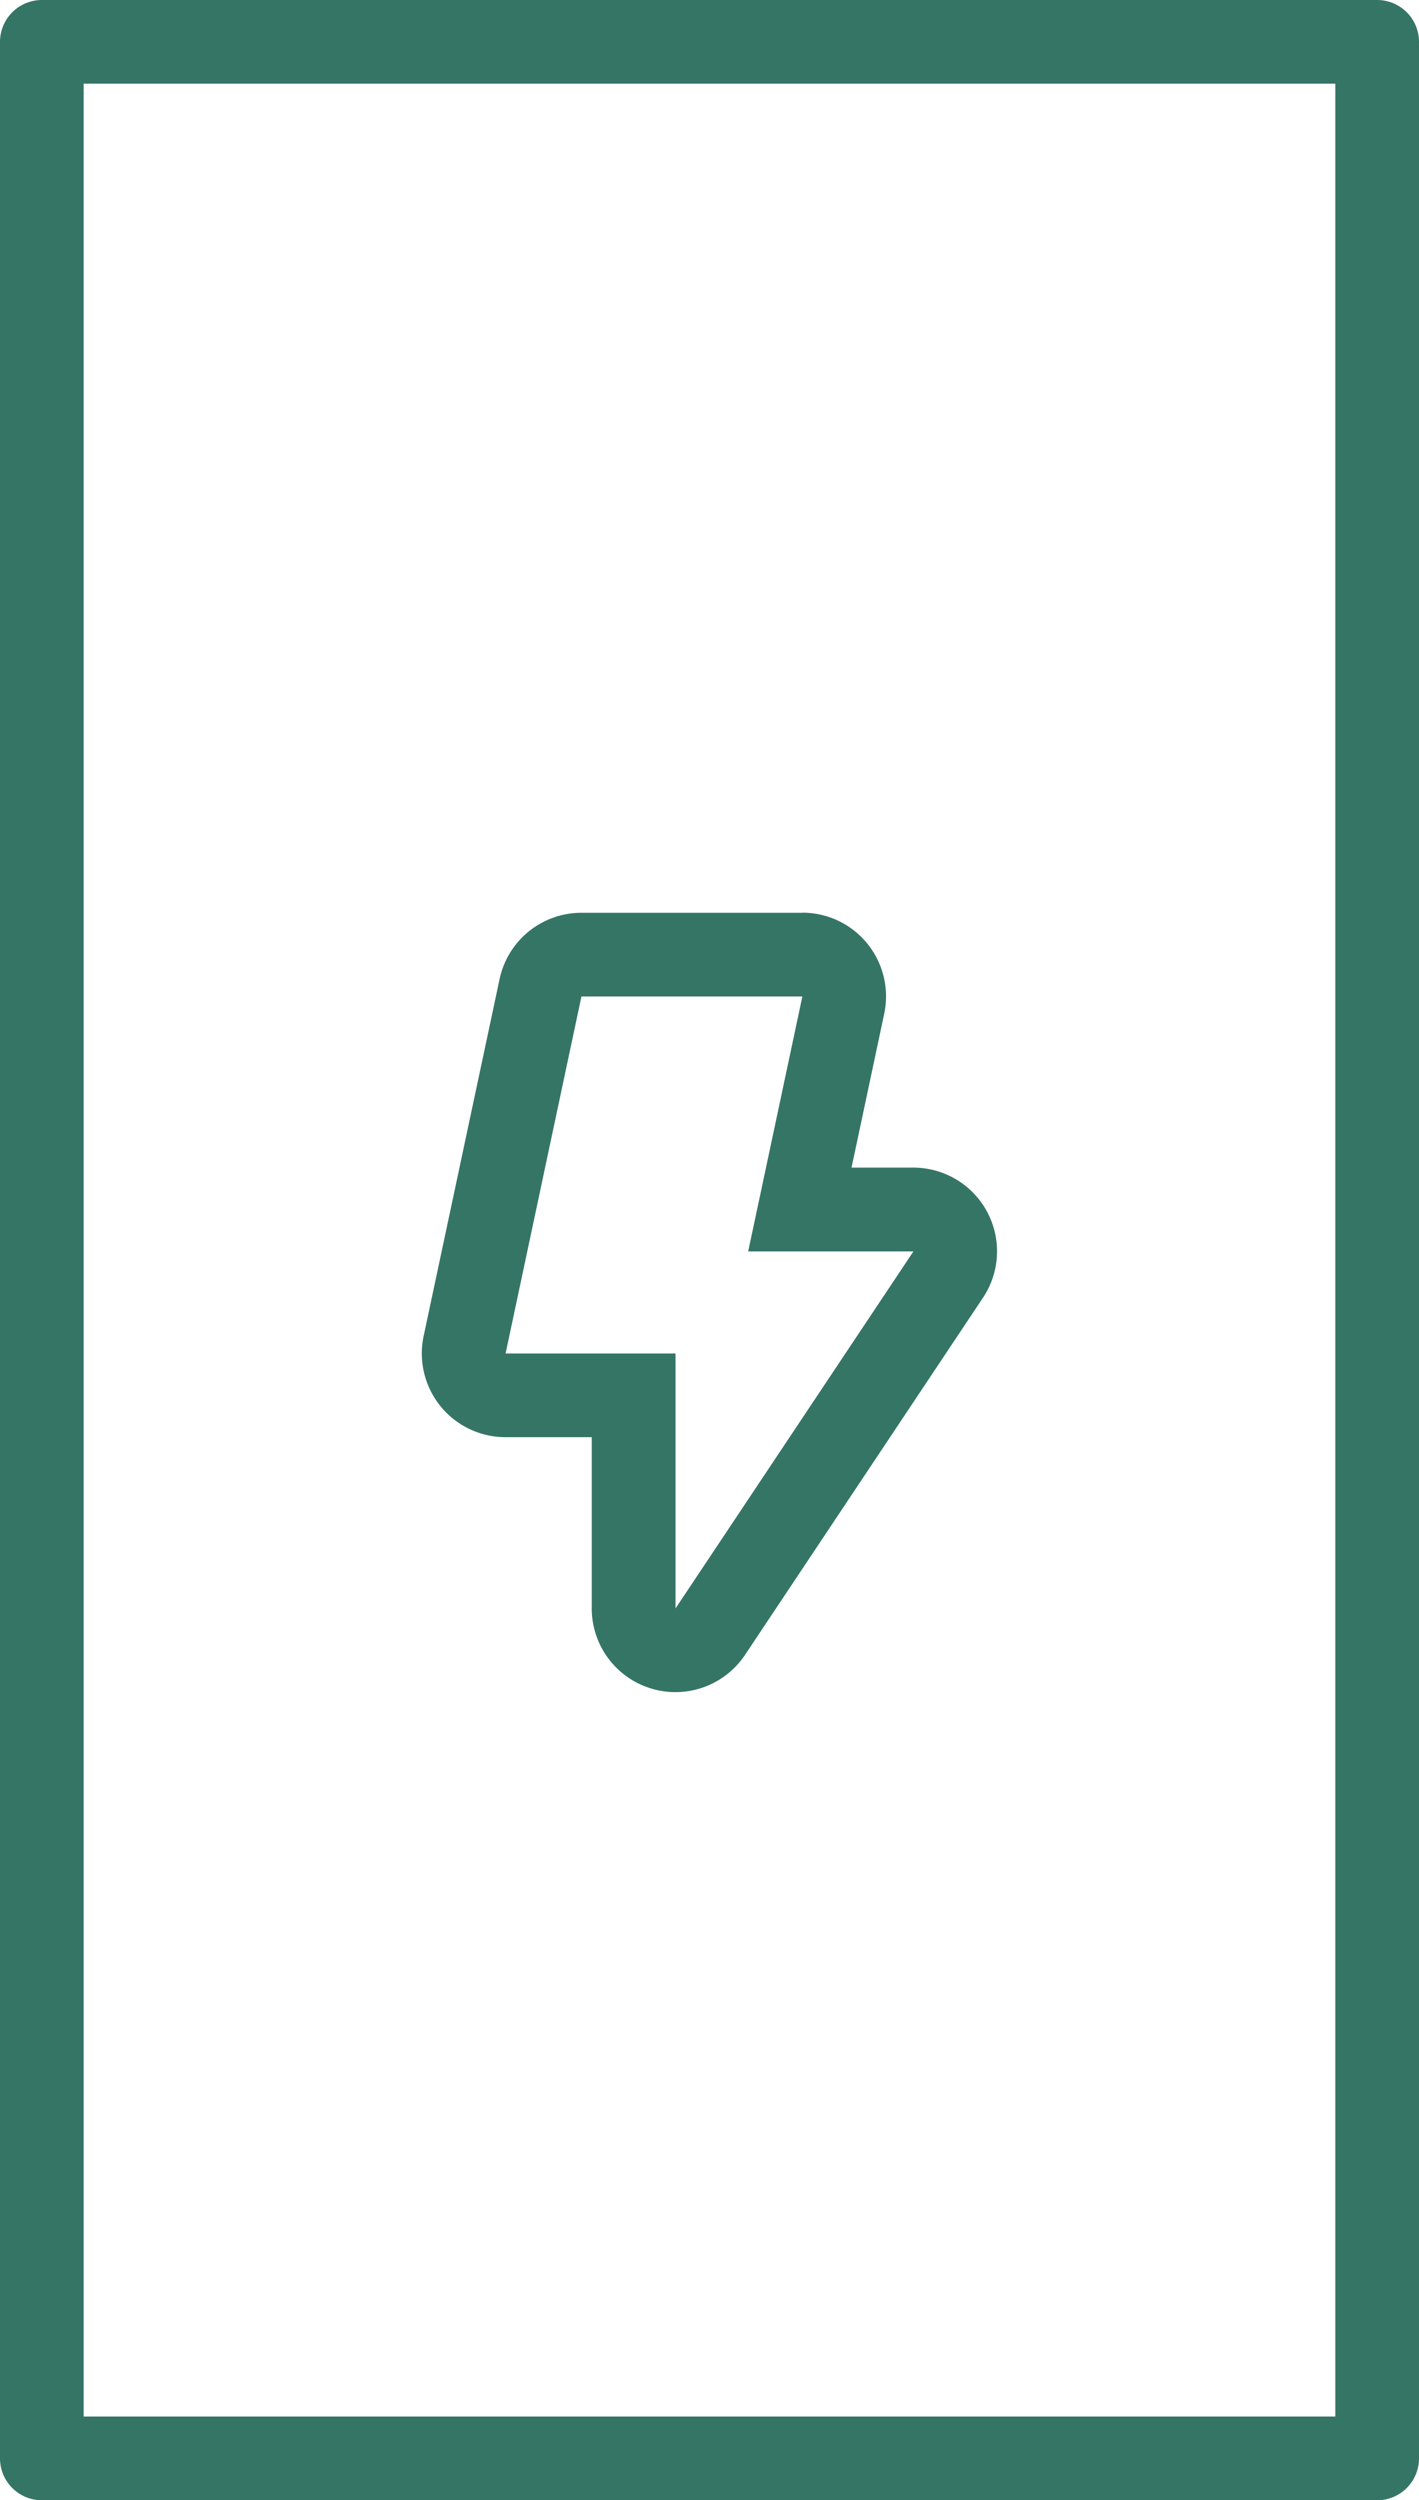
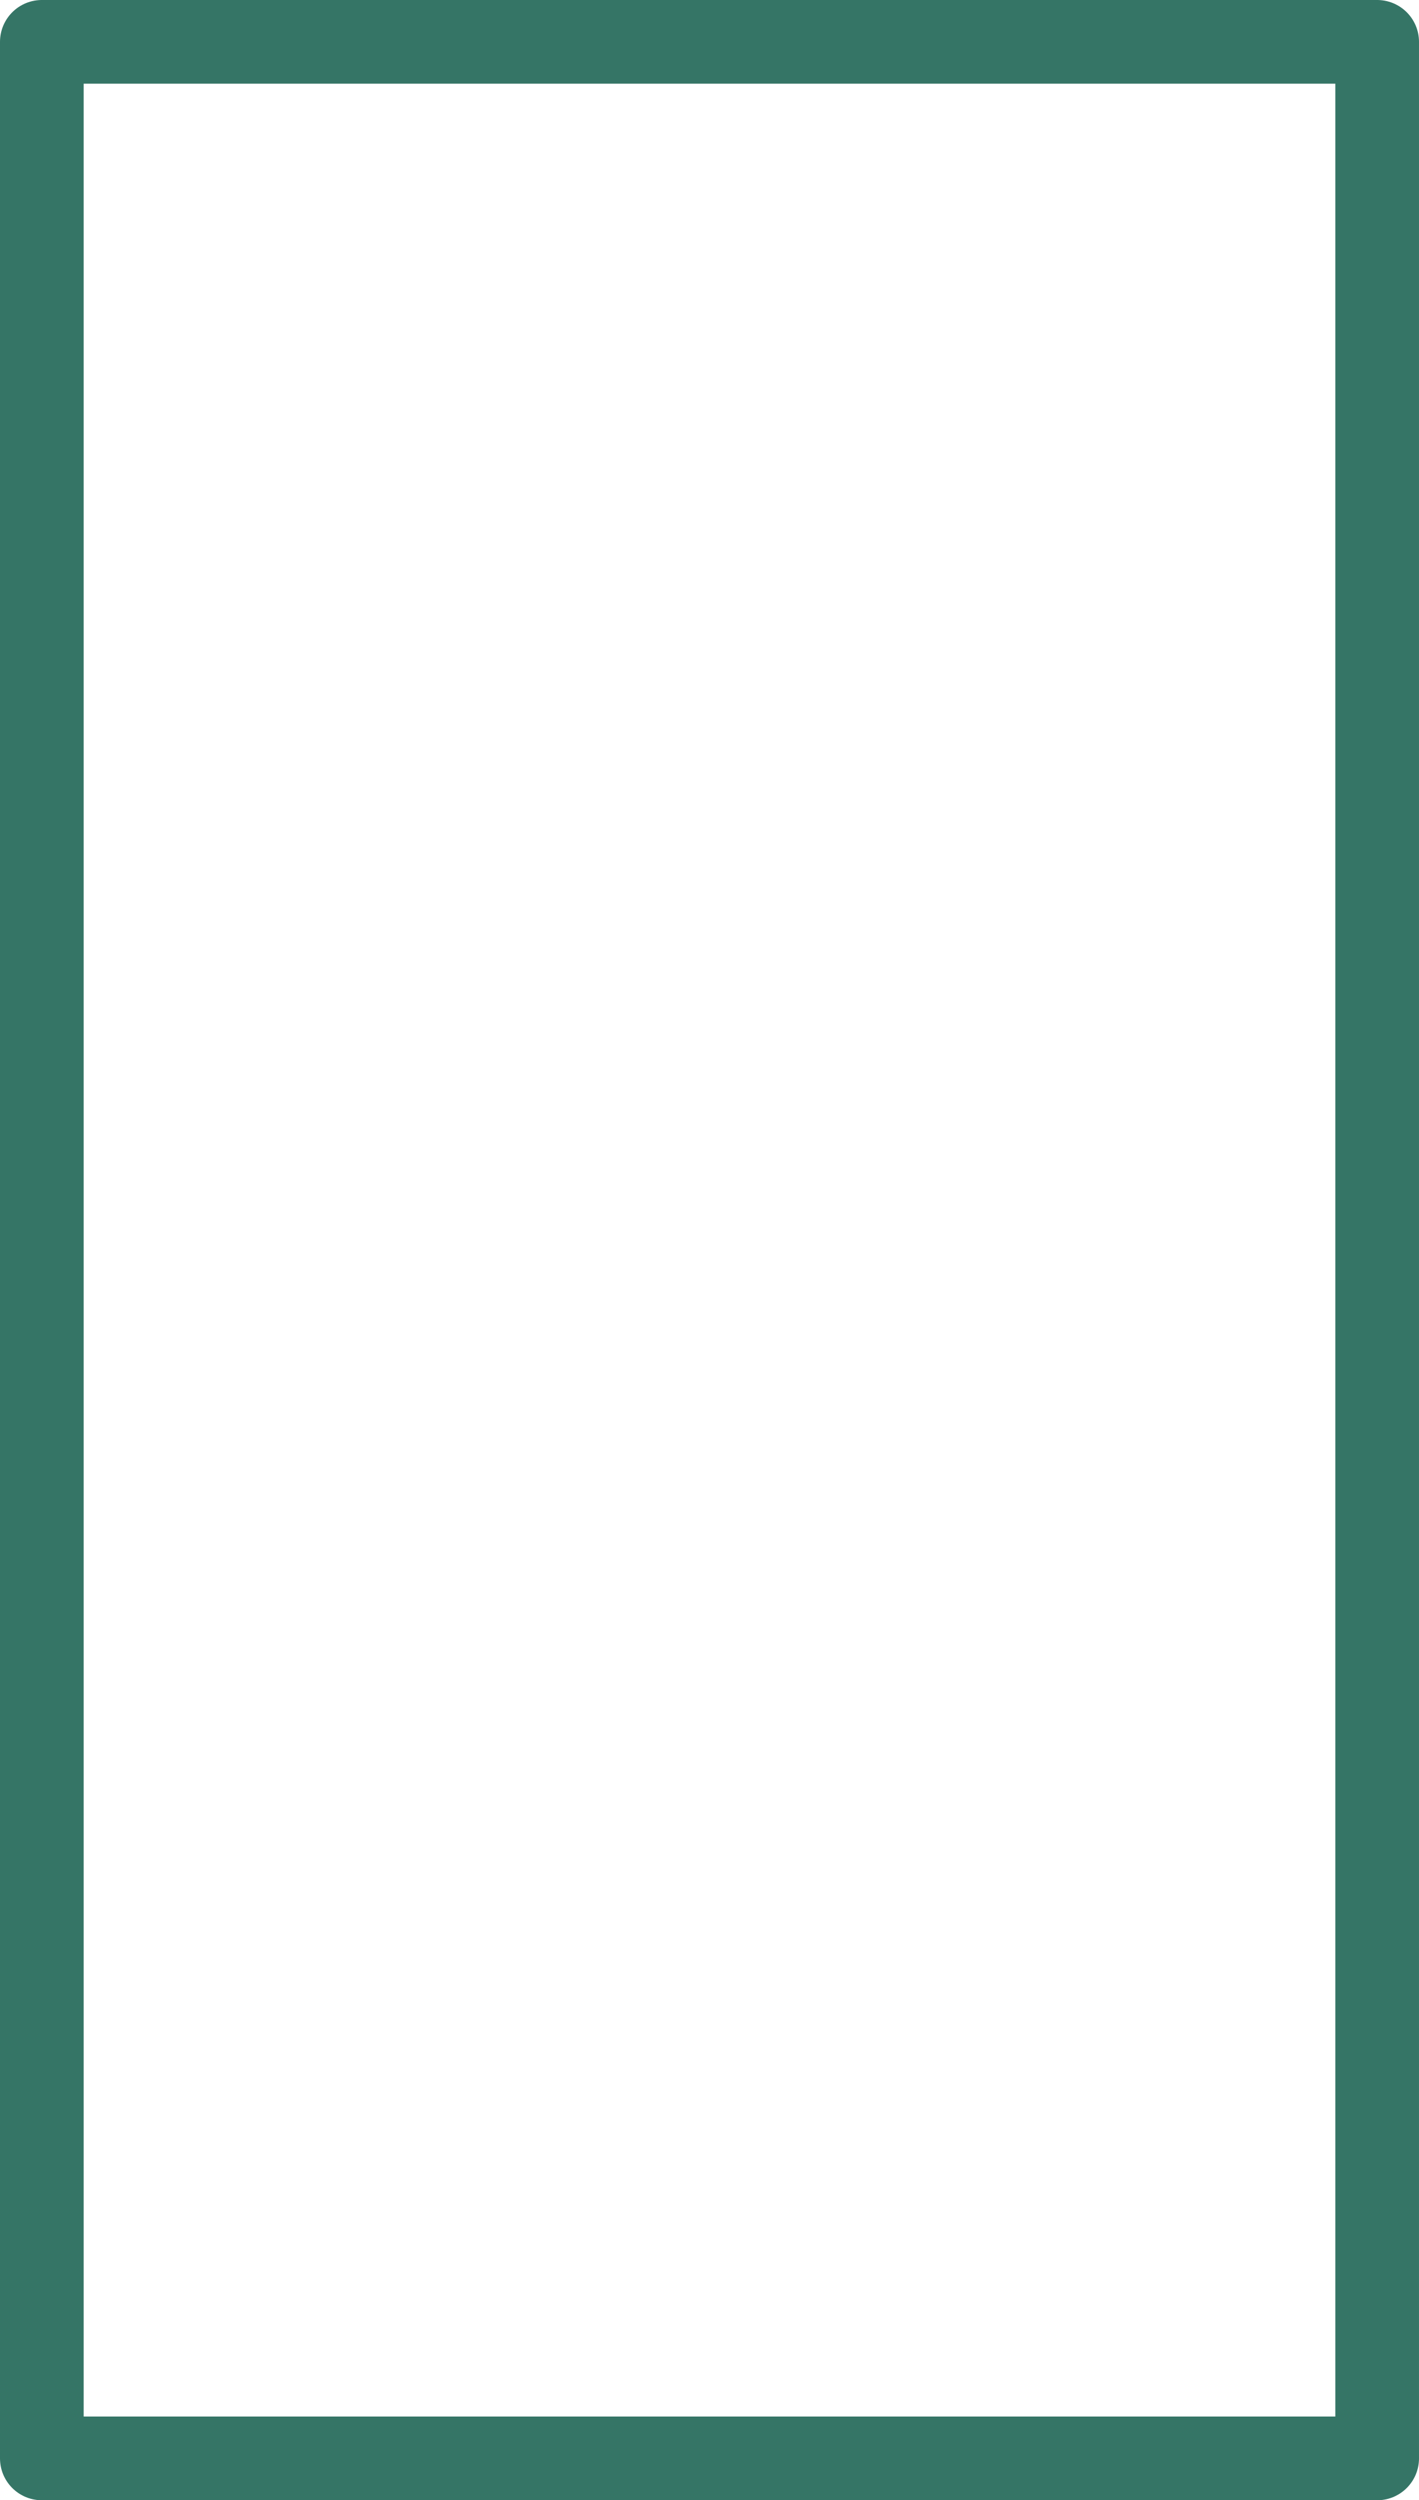
<svg xmlns="http://www.w3.org/2000/svg" viewBox="0 0 271.31 477.88">
  <defs>
    <style>.cls-1{fill:none;stroke:#357566;stroke-linecap:round;stroke-linejoin:round;stroke-width:16px;}.cls-2{fill:#357566;}</style>
  </defs>
  <title>Asset 24</title>
  <g id="Layer_2" data-name="Layer 2">
    <g id="Layer_1-2" data-name="Layer 1">
      <rect class="cls-1" x="8" y="8" width="255.31" height="461.88" />
-       <path class="cls-2" d="M153.41,190.46l-10.36,48.73h31.59l-45.48,68.23V258.69H96.67l14.5-68.23h42.24m21.23,48.73h0m-21.24-64.73H111.17a16,16,0,0,0-15.65,12.67L81,255.36a16,16,0,0,0,15.65,19.33h16.49v32.73a16,16,0,0,0,29.31,8.88l45.32-68a16,16,0,0,0-13.13-25.13H162.81l6.25-29.41a16,16,0,0,0-15.65-19.32Zm0,32Z" />
    </g>
  </g>
</svg>